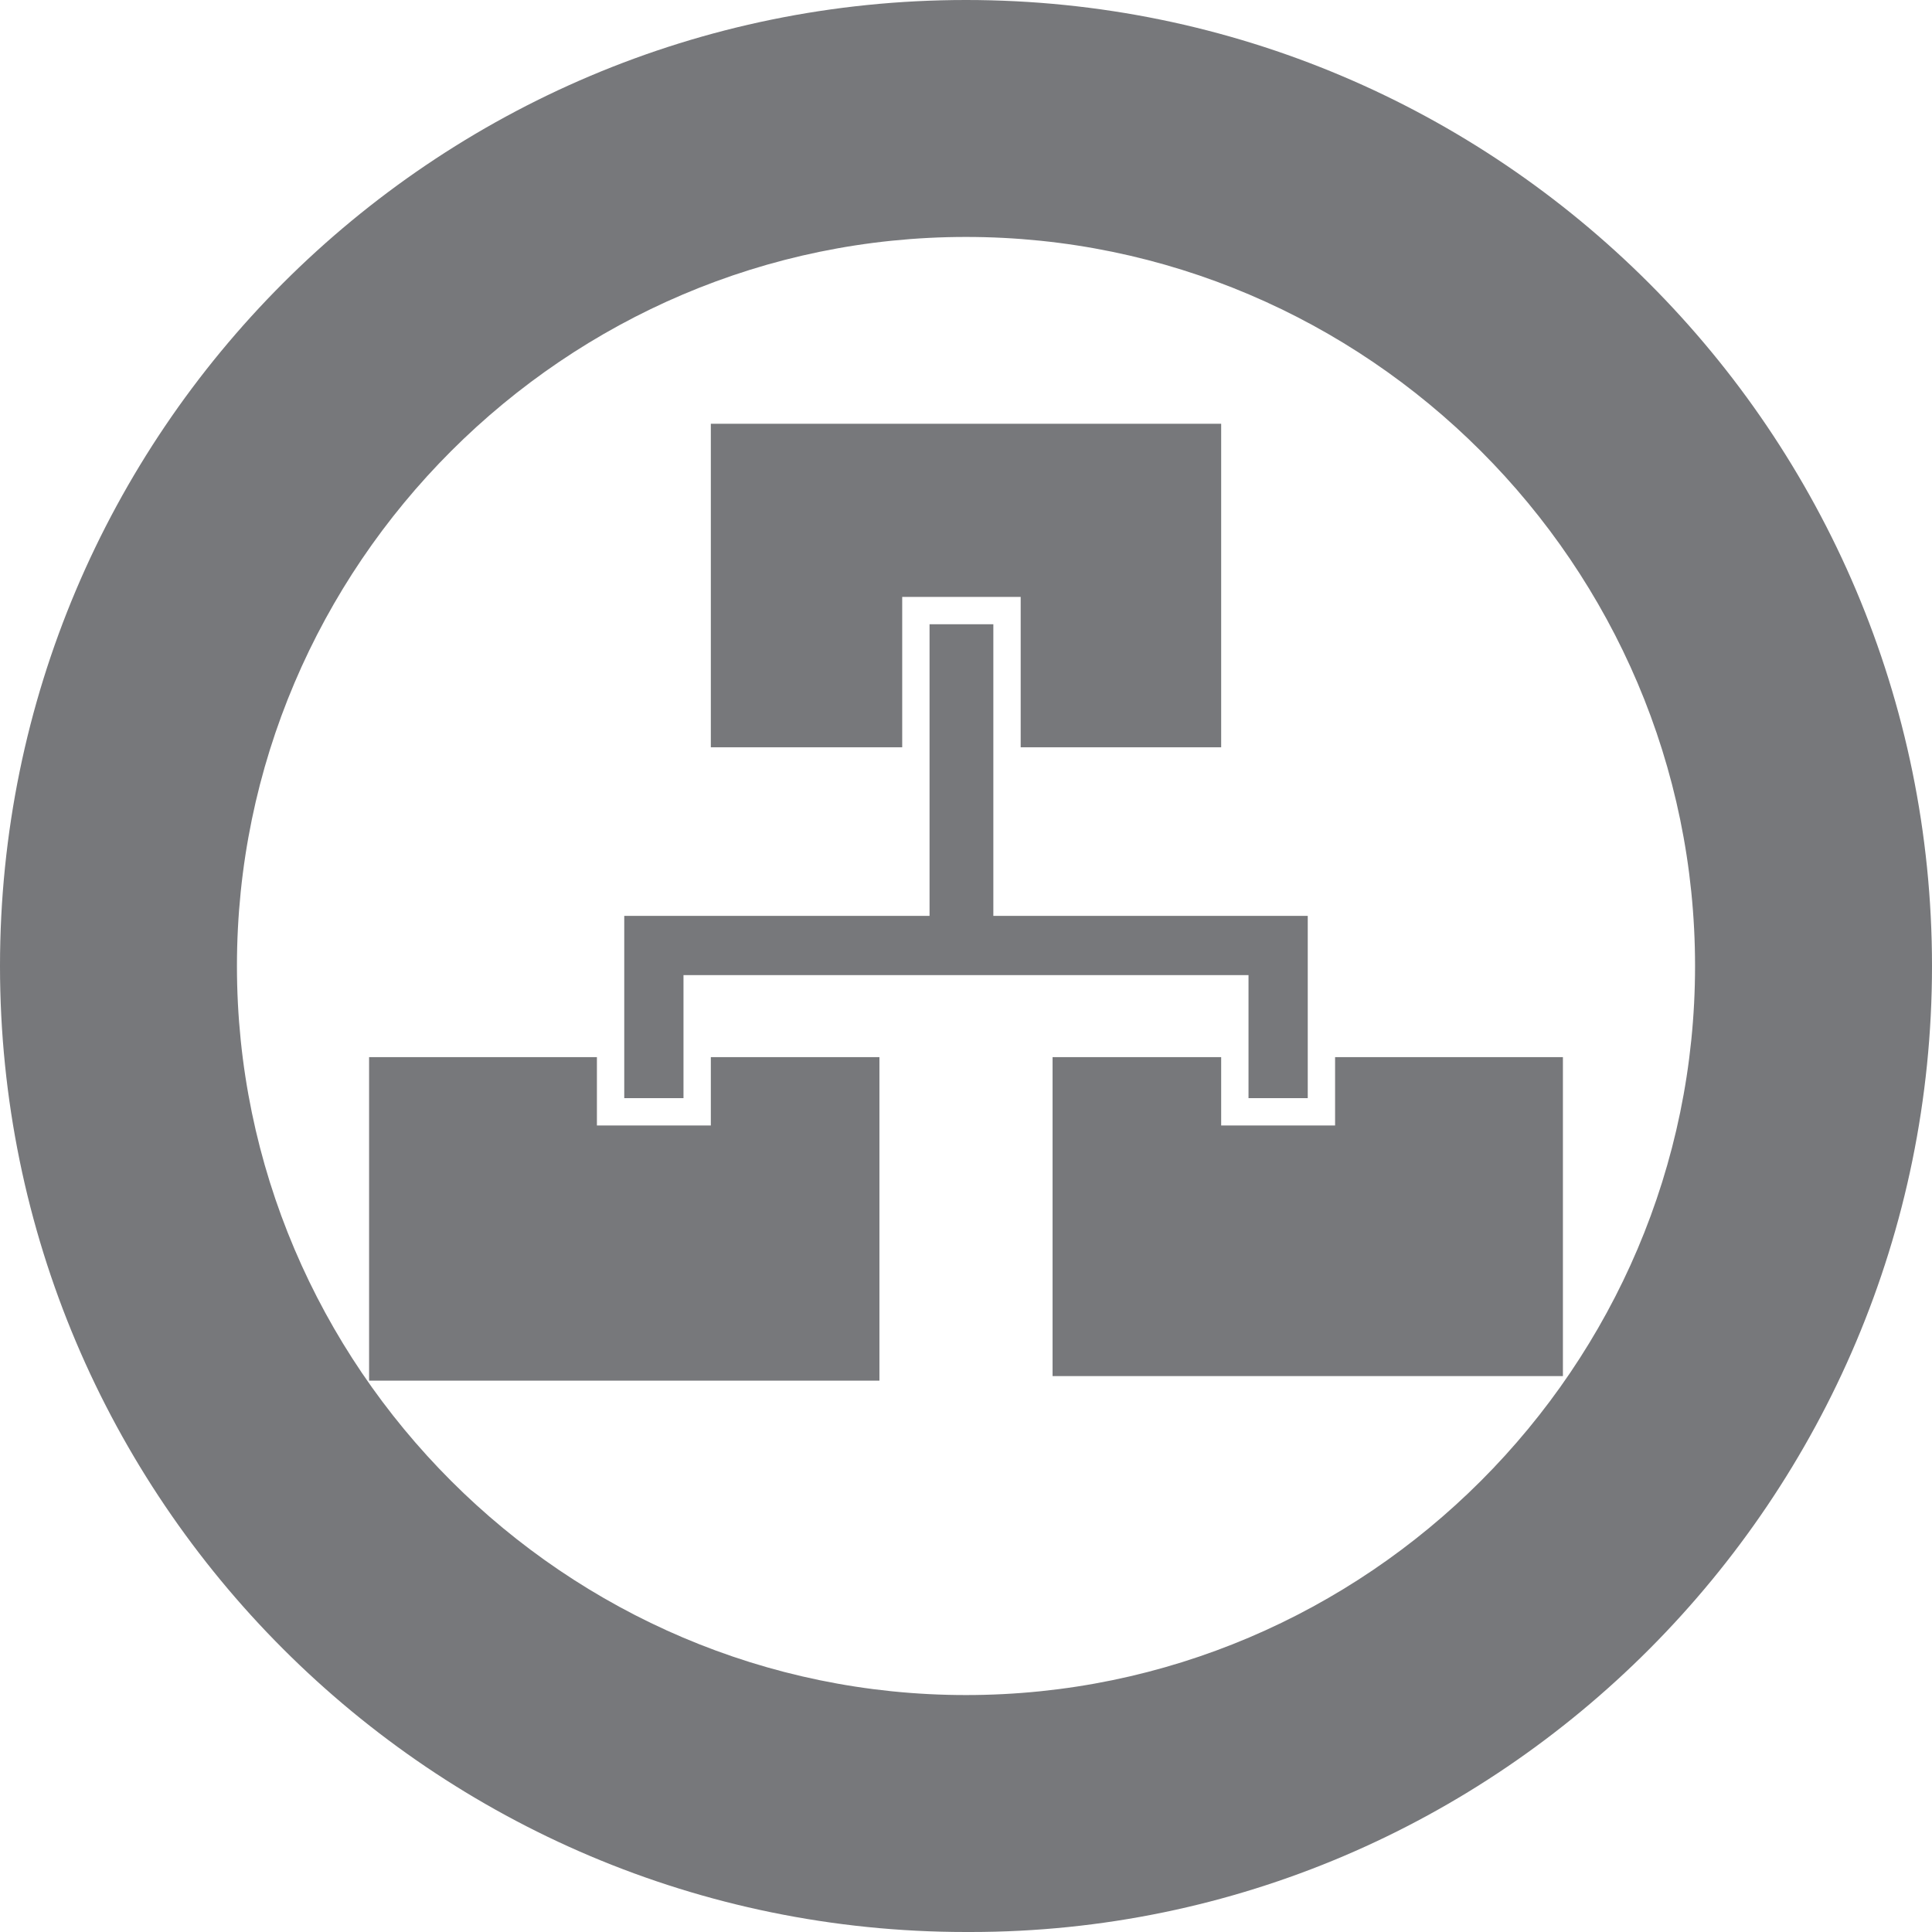
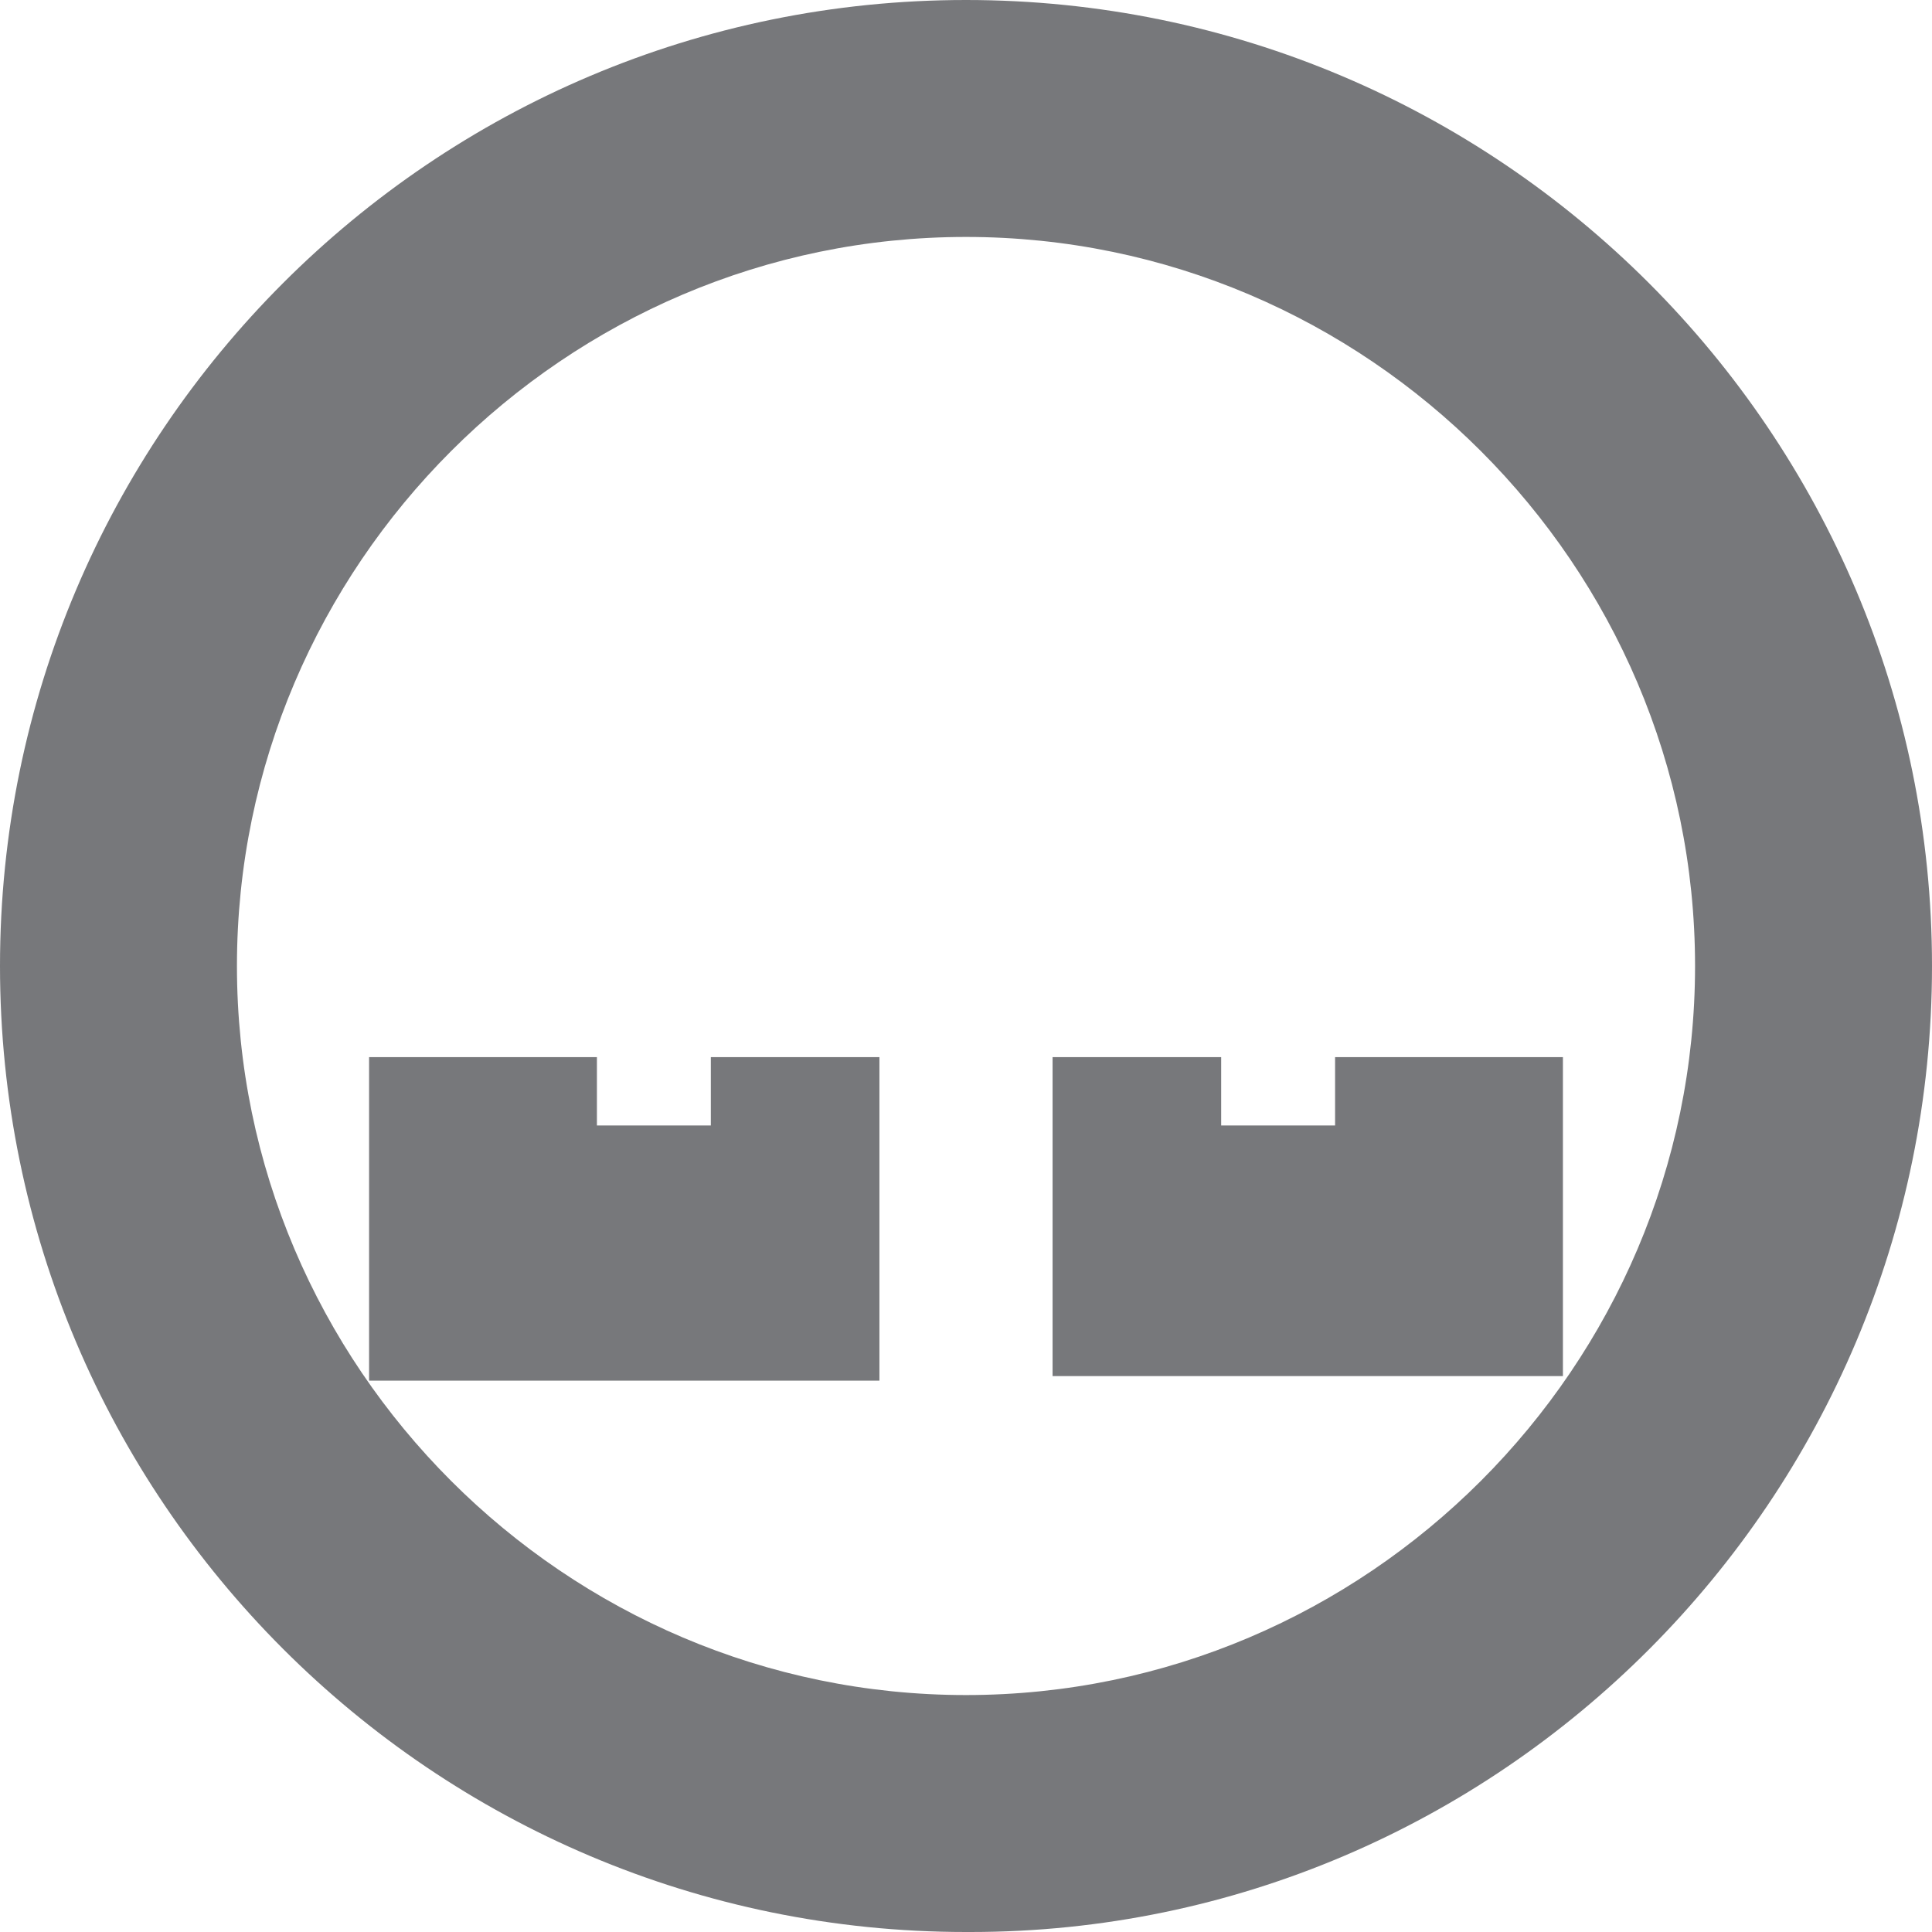
<svg xmlns="http://www.w3.org/2000/svg" version="1.1" id="Layer_1" x="0px" y="0px" viewBox="0 0 42.4 42.4" style="enable-background:new 0 0 42.4 42.4;" xml:space="preserve">
  <style type="text/css"> .st0{fill:#77787B;} </style>
  <path class="st0" d="M42.4,21.2C42.4,9.5,32.9,0,21.2,0S0,9.5,0,21.2s9.5,21.2,21.2,21.2c0,0,0,0,0.1,0 C32.9,42.4,42.4,32.9,42.4,21.2L42.4,21.2z M21.2,37.2c-8.8,0-16-7.2-16-16s7.2-16,16-16s16,7.2,16,16S30,37.2,21.2,37.2z" />
-   <polygon class="st0" points="21.8,20.1 21.8,13.7 20.4,13.7 20.4,20.1 13.7,20.1 13.7,20.7 13.7,21.4 13.7,24.1 15,24.1 15,21.4 27.4,21.4 27.4,24.1 28.7,24.1 28.7,21.4 28.7,20.7 28.7,20.1 " />
  <polygon class="st0" points="29.3,23.2 29.3,24.7 26.8,24.7 26.8,23.2 23.1,23.2 23.1,30.2 34.3,30.2 34.3,23.2 " />
  <polygon class="st0" points="15.6,24.7 13.1,24.7 13.1,23.2 8.1,23.2 8.1,30.3 19.3,30.3 19.3,23.2 15.6,23.2 " />
-   <polygon class="st0" points="19.8,13.1 22.4,13.1 22.4,16.4 26.8,16.4 26.8,9.3 15.6,9.3 15.6,16.4 19.8,16.4 " />
</svg>